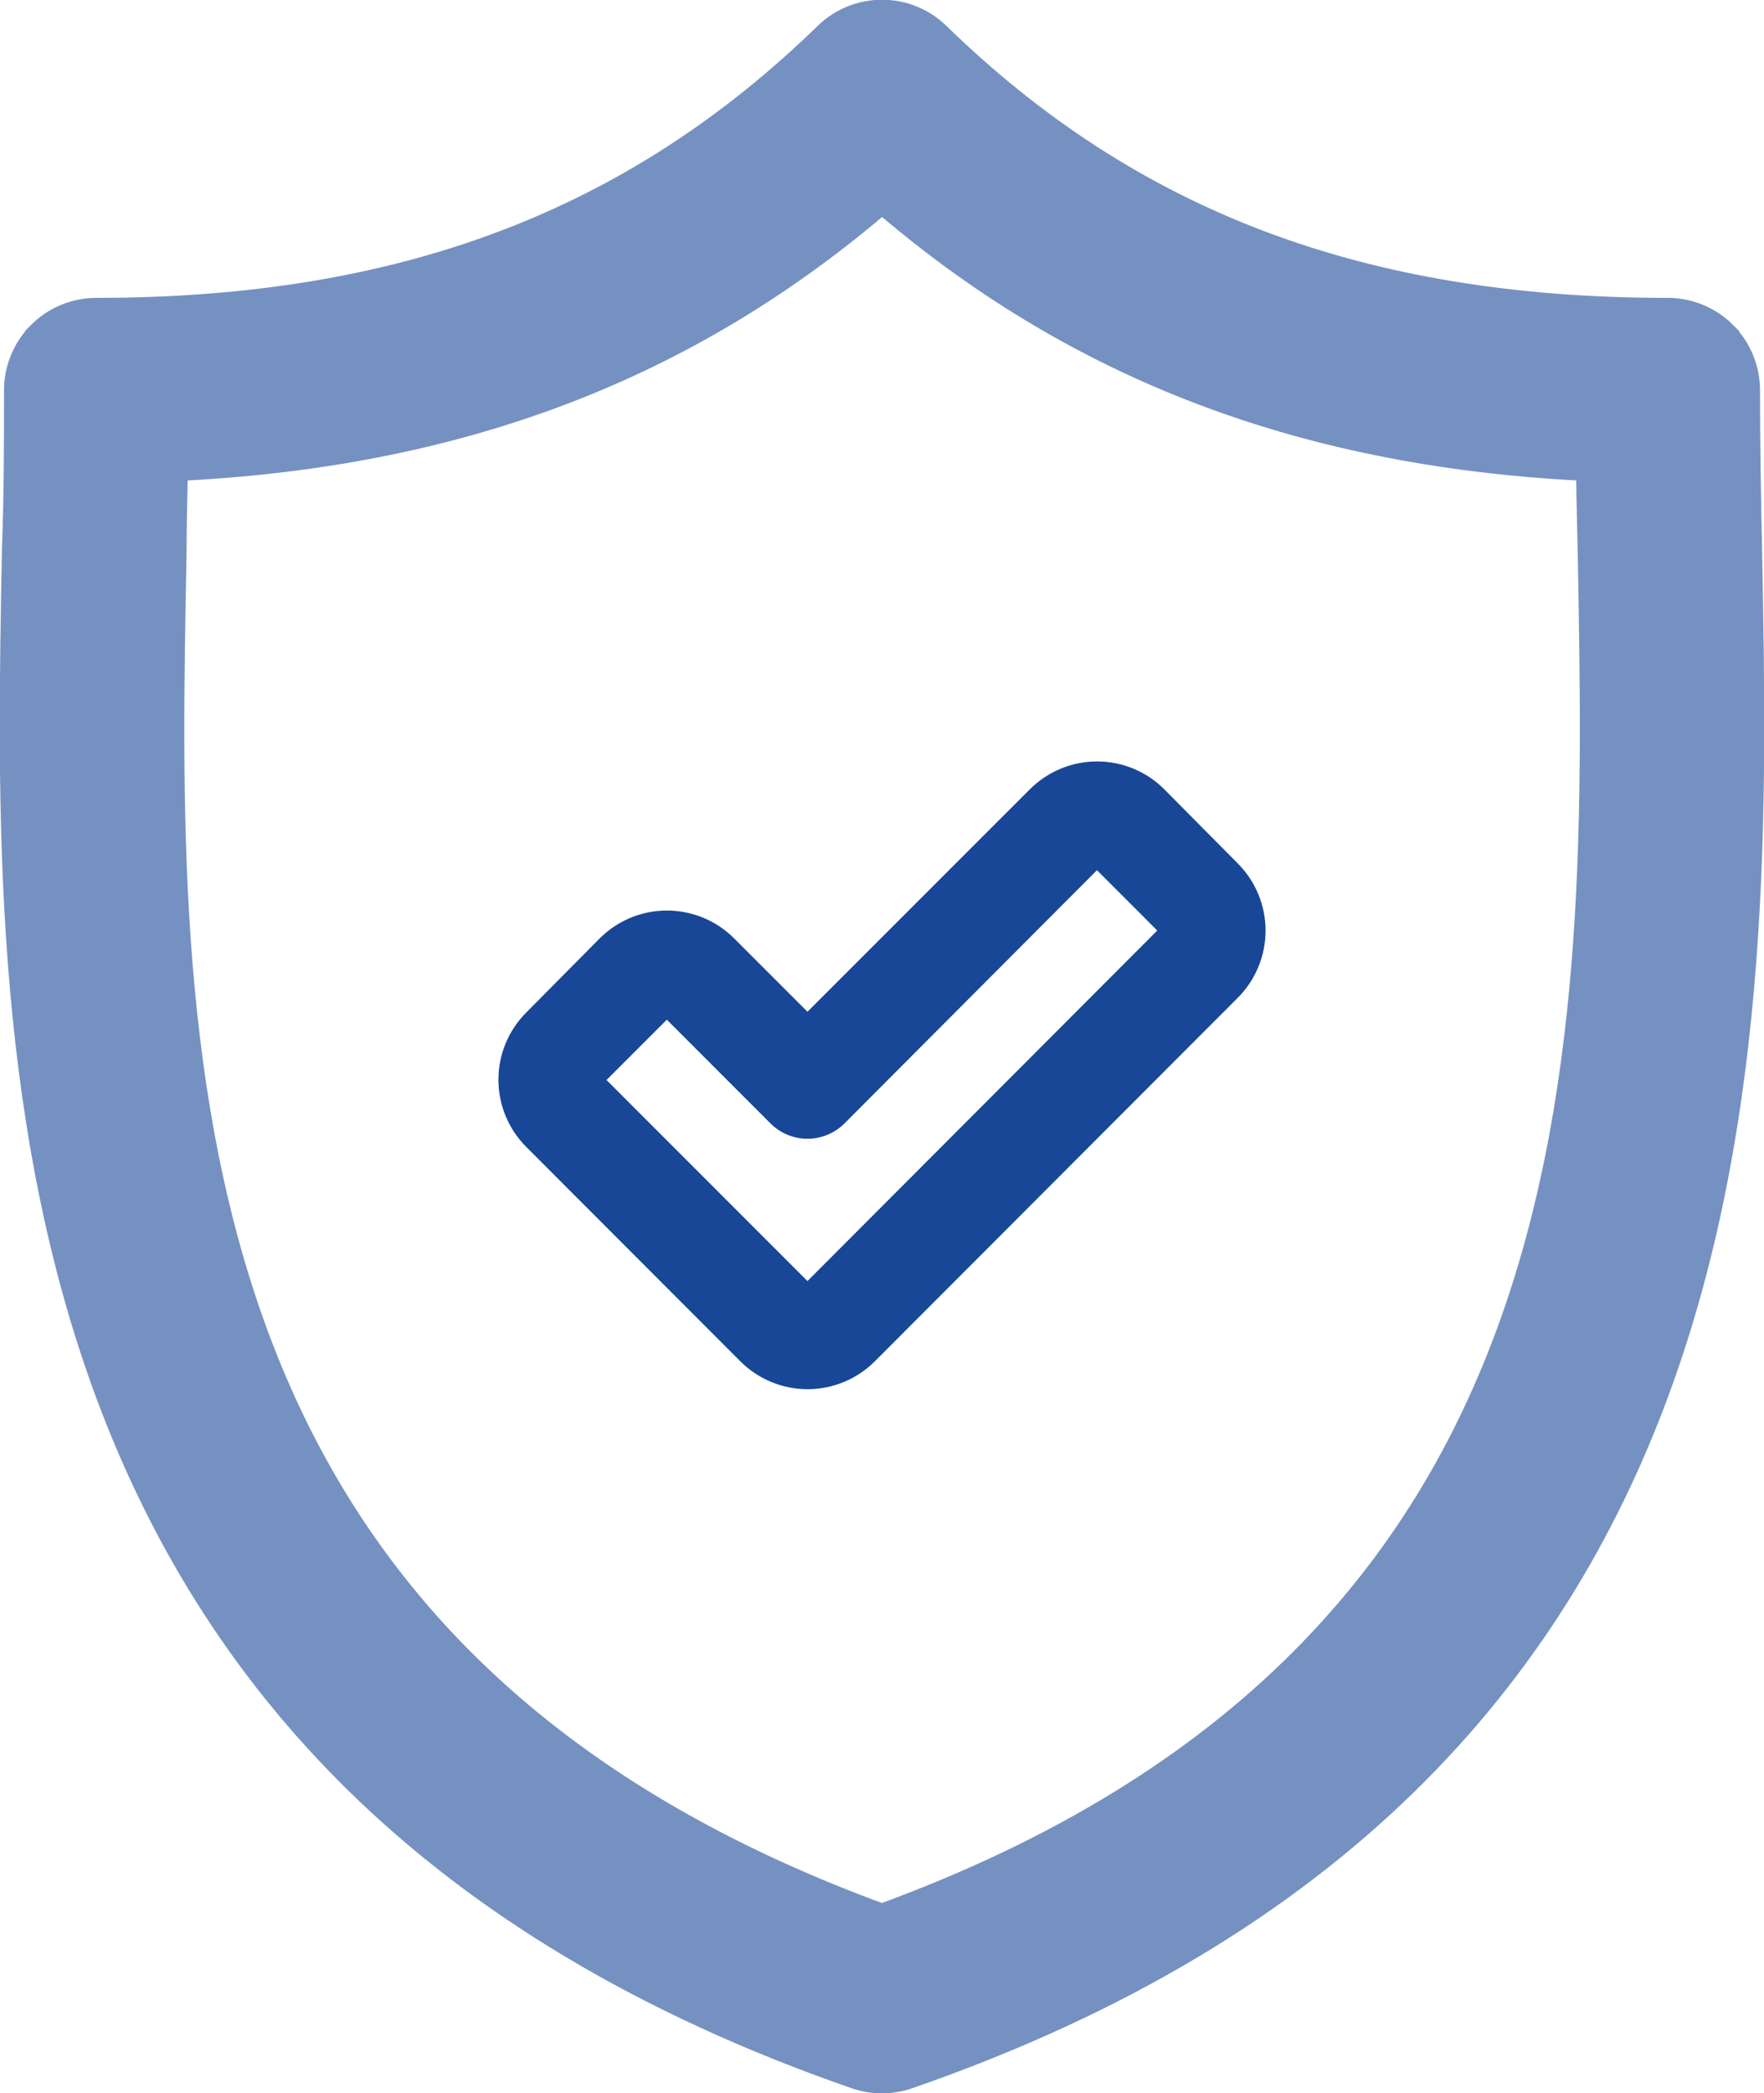
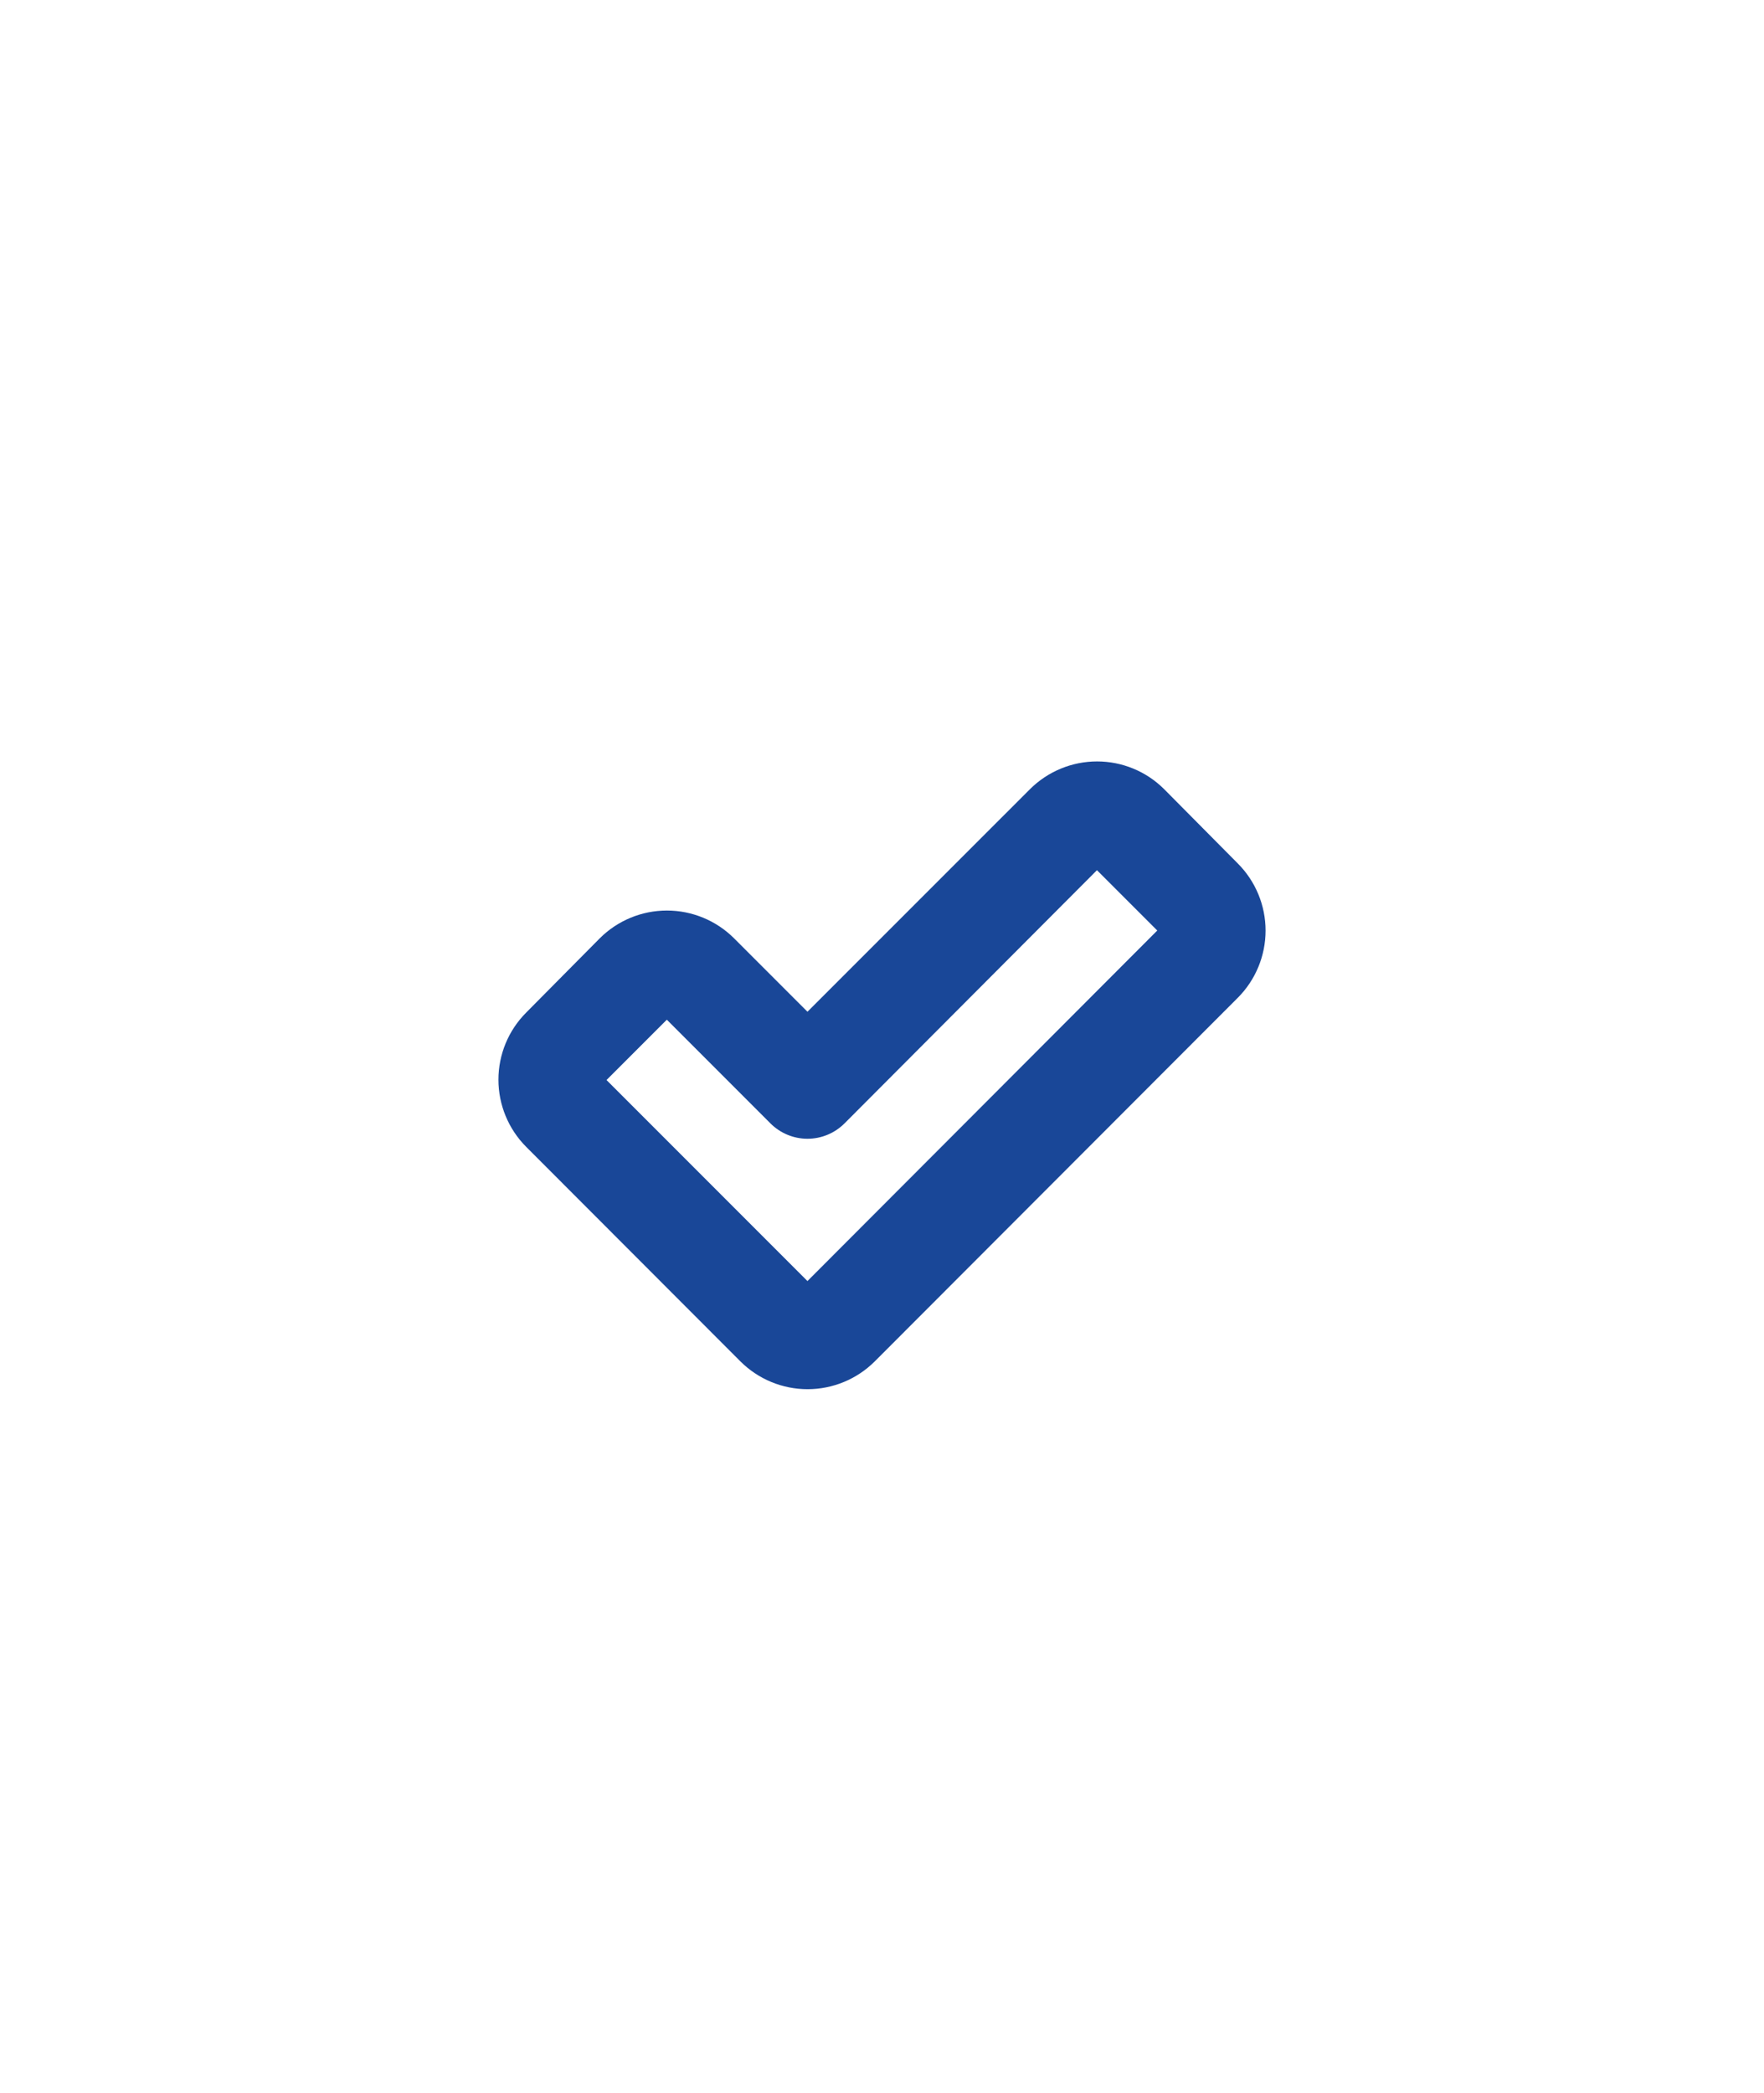
<svg xmlns="http://www.w3.org/2000/svg" width="43" height="51" viewBox="0 0 43 51" fill="none">
  <g id="process/monitor">
-     <path id="Vector" d="M41.891 8.271L41.891 8.27C41.563 7.942 41.117 7.758 40.653 7.758C33.141 7.758 27.462 5.602 22.722 0.99C22.395 0.671 21.957 0.493 21.501 0.493C21.045 0.493 20.607 0.671 20.28 0.99C15.535 5.602 9.861 7.758 2.348 7.758C1.885 7.758 1.439 7.942 1.111 8.27L1.111 8.271C0.783 8.599 0.598 9.044 0.598 9.508C0.598 10.749 0.598 12 0.549 13.36L0.549 13.36L0.548 13.368L0.548 13.375C0.429 19.571 0.285 27.018 2.788 33.813C5.307 40.65 10.49 46.792 20.924 50.41C21.296 50.539 21.7 50.539 22.072 50.41C32.507 46.792 37.69 40.65 40.209 33.815C42.712 27.026 42.571 19.587 42.453 13.401L42.453 13.383L42.453 13.382C42.423 12.029 42.403 10.758 42.403 9.508C42.403 9.044 42.219 8.599 41.891 8.271ZM4.048 13.443L4.048 13.443V13.433C4.048 12.886 4.06 12.365 4.072 11.846C4.077 11.641 4.082 11.436 4.086 11.23C11.079 10.934 16.68 8.814 21.503 4.63C26.308 8.814 31.925 10.933 38.916 11.23C38.921 11.78 38.933 12.339 38.946 12.906C38.95 13.084 38.954 13.264 38.958 13.444L38.959 13.468C39.072 19.584 39.196 26.323 37.03 32.358C34.889 38.323 30.497 43.633 21.498 46.901C12.5 43.633 8.108 38.323 5.968 32.358C3.801 26.315 3.93 19.566 4.048 13.444L4.048 13.443Z" fill="#7591C1" stroke="#7591C1" />
    <path id="Vector_2" d="M28.378 19.229C27.944 18.796 27.356 18.553 26.743 18.553C26.13 18.553 25.542 18.796 25.107 19.229L19.683 24.652L17.892 22.861C17.458 22.429 16.87 22.186 16.257 22.186C15.644 22.186 15.056 22.429 14.622 22.861L12.826 24.673C12.393 25.107 12.15 25.695 12.15 26.308C12.15 26.921 12.393 27.509 12.826 27.944L18.051 33.174C18.485 33.606 19.073 33.849 19.686 33.849C20.299 33.849 20.887 33.606 21.321 33.174L30.174 24.311C30.607 23.877 30.85 23.288 30.85 22.675C30.85 22.062 30.607 21.474 30.174 21.04L28.378 19.229ZM19.683 31.214L14.785 26.316L16.255 24.846L18.78 27.372C19.02 27.612 19.345 27.747 19.683 27.747C20.022 27.747 20.347 27.612 20.587 27.372L26.74 21.203L28.21 22.673L19.683 31.214Z" fill="#194798" />
  </g>
</svg>